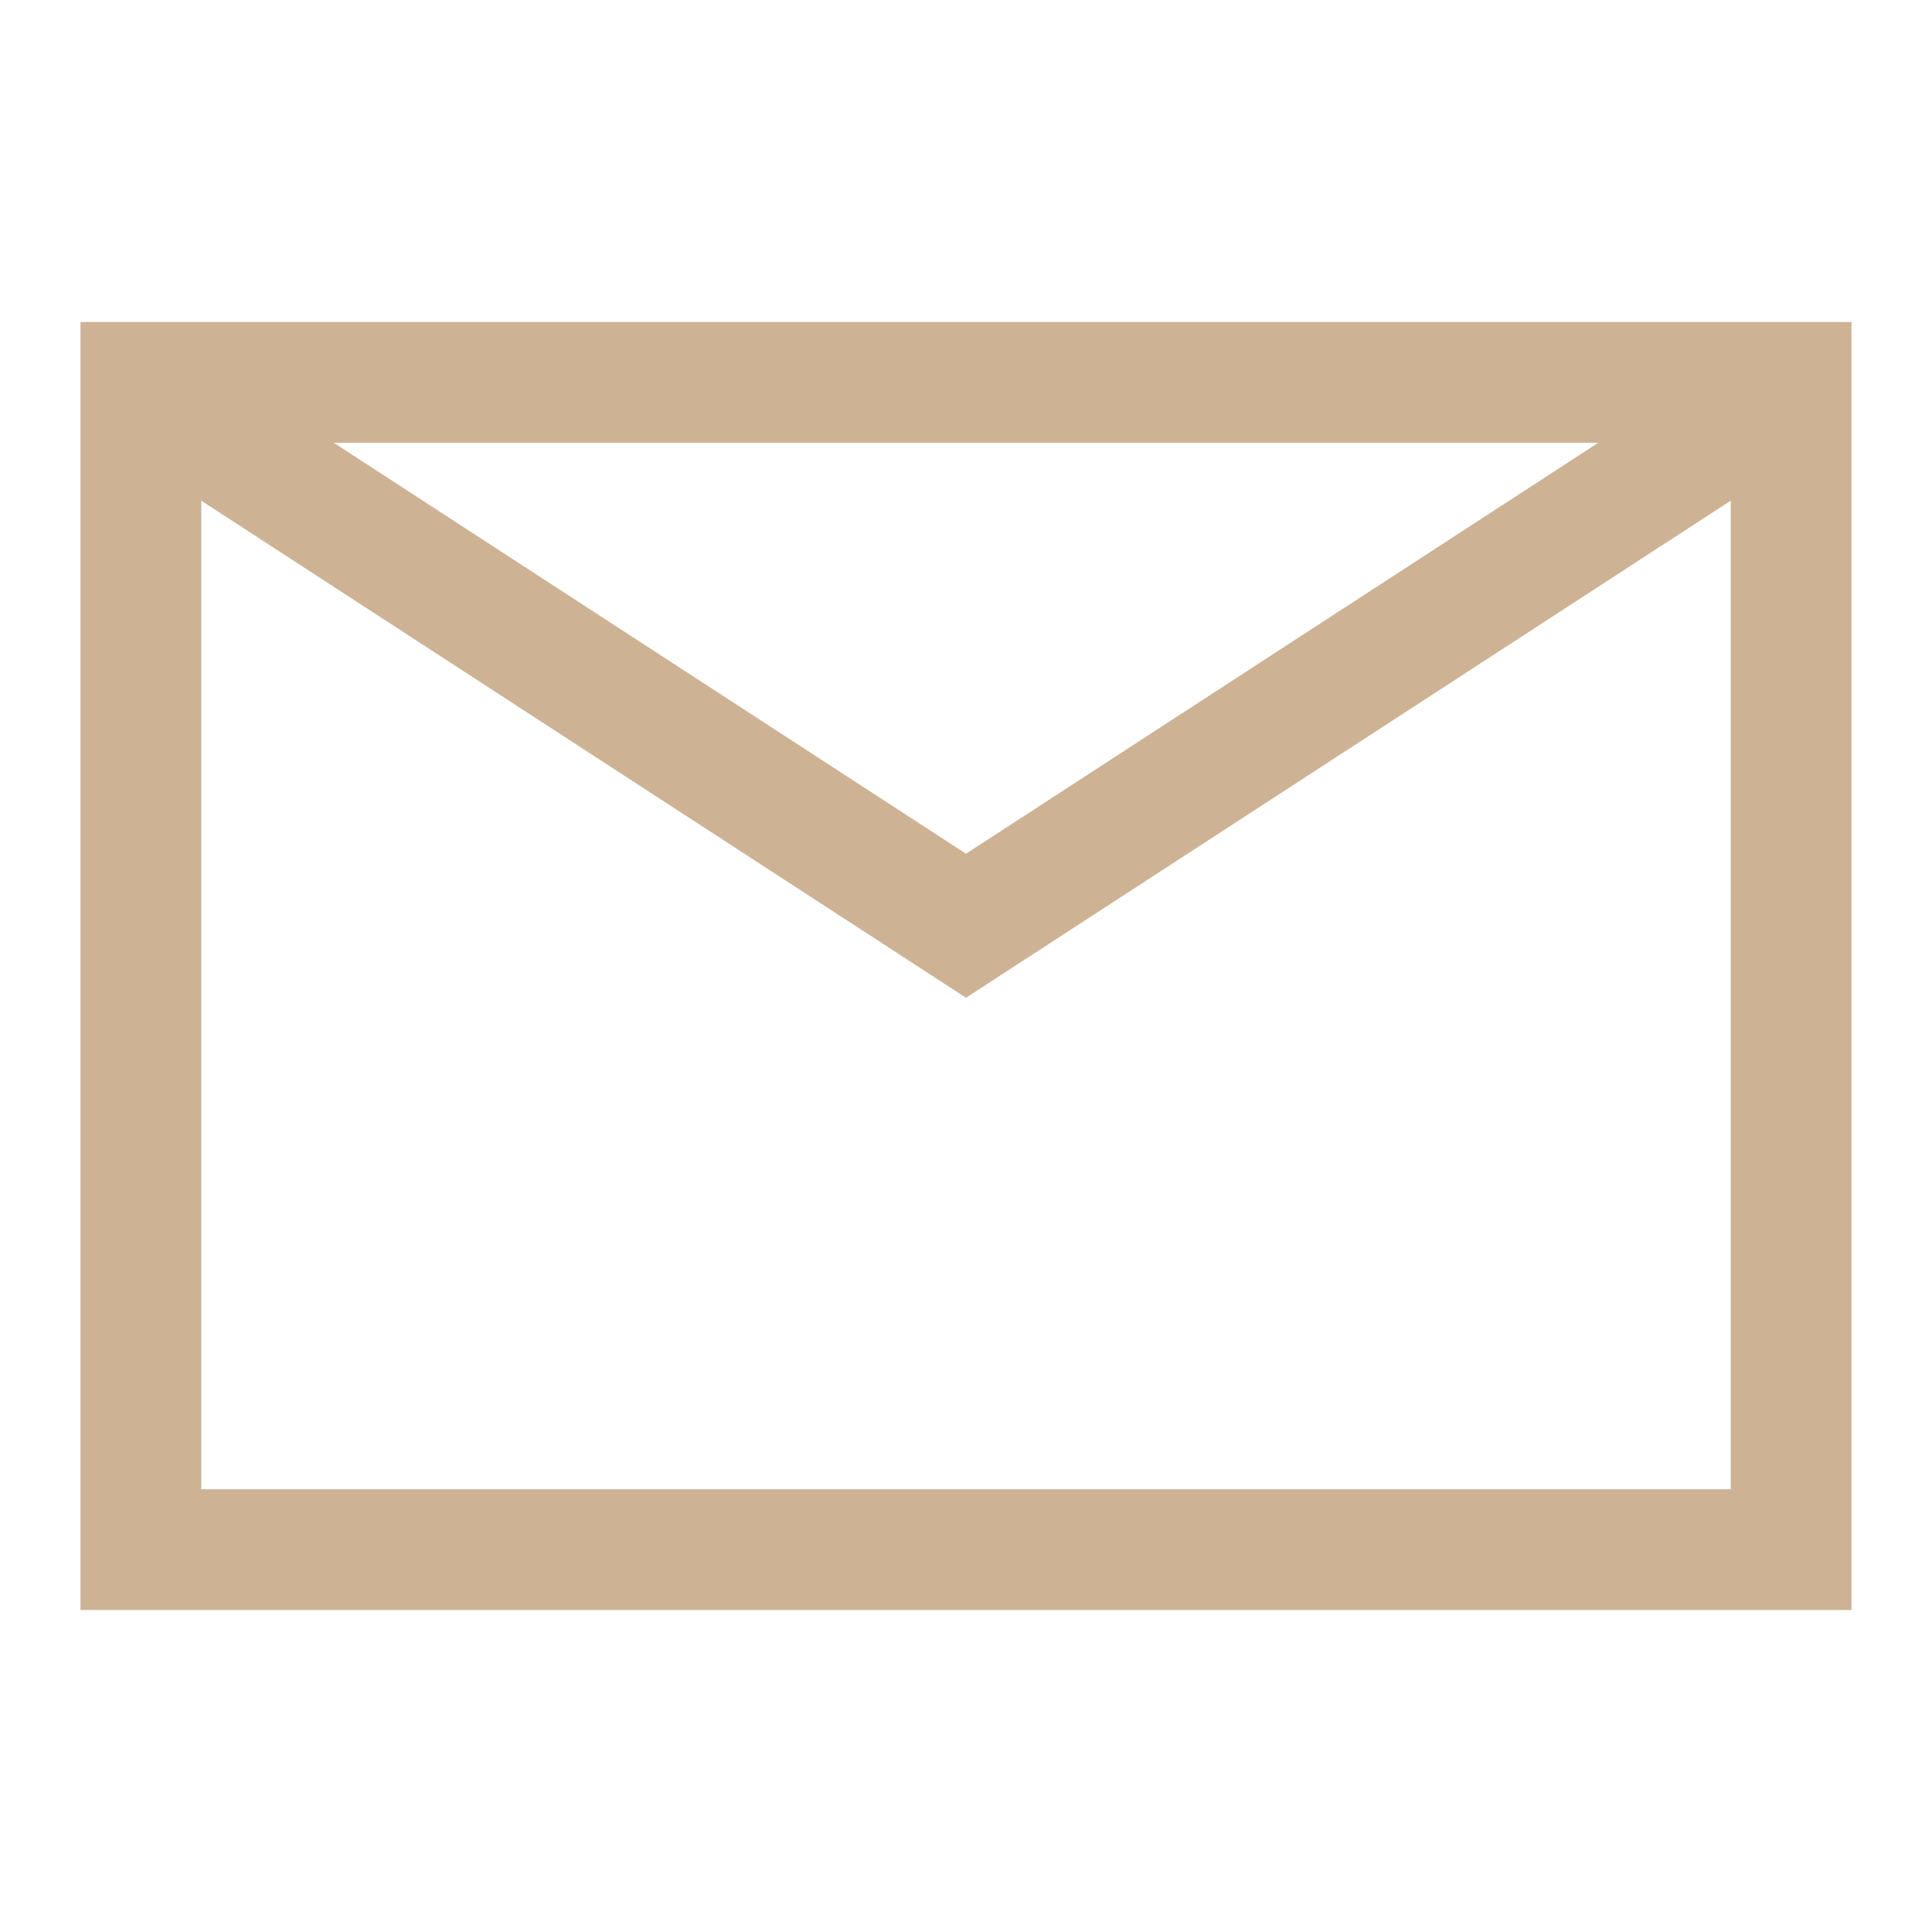
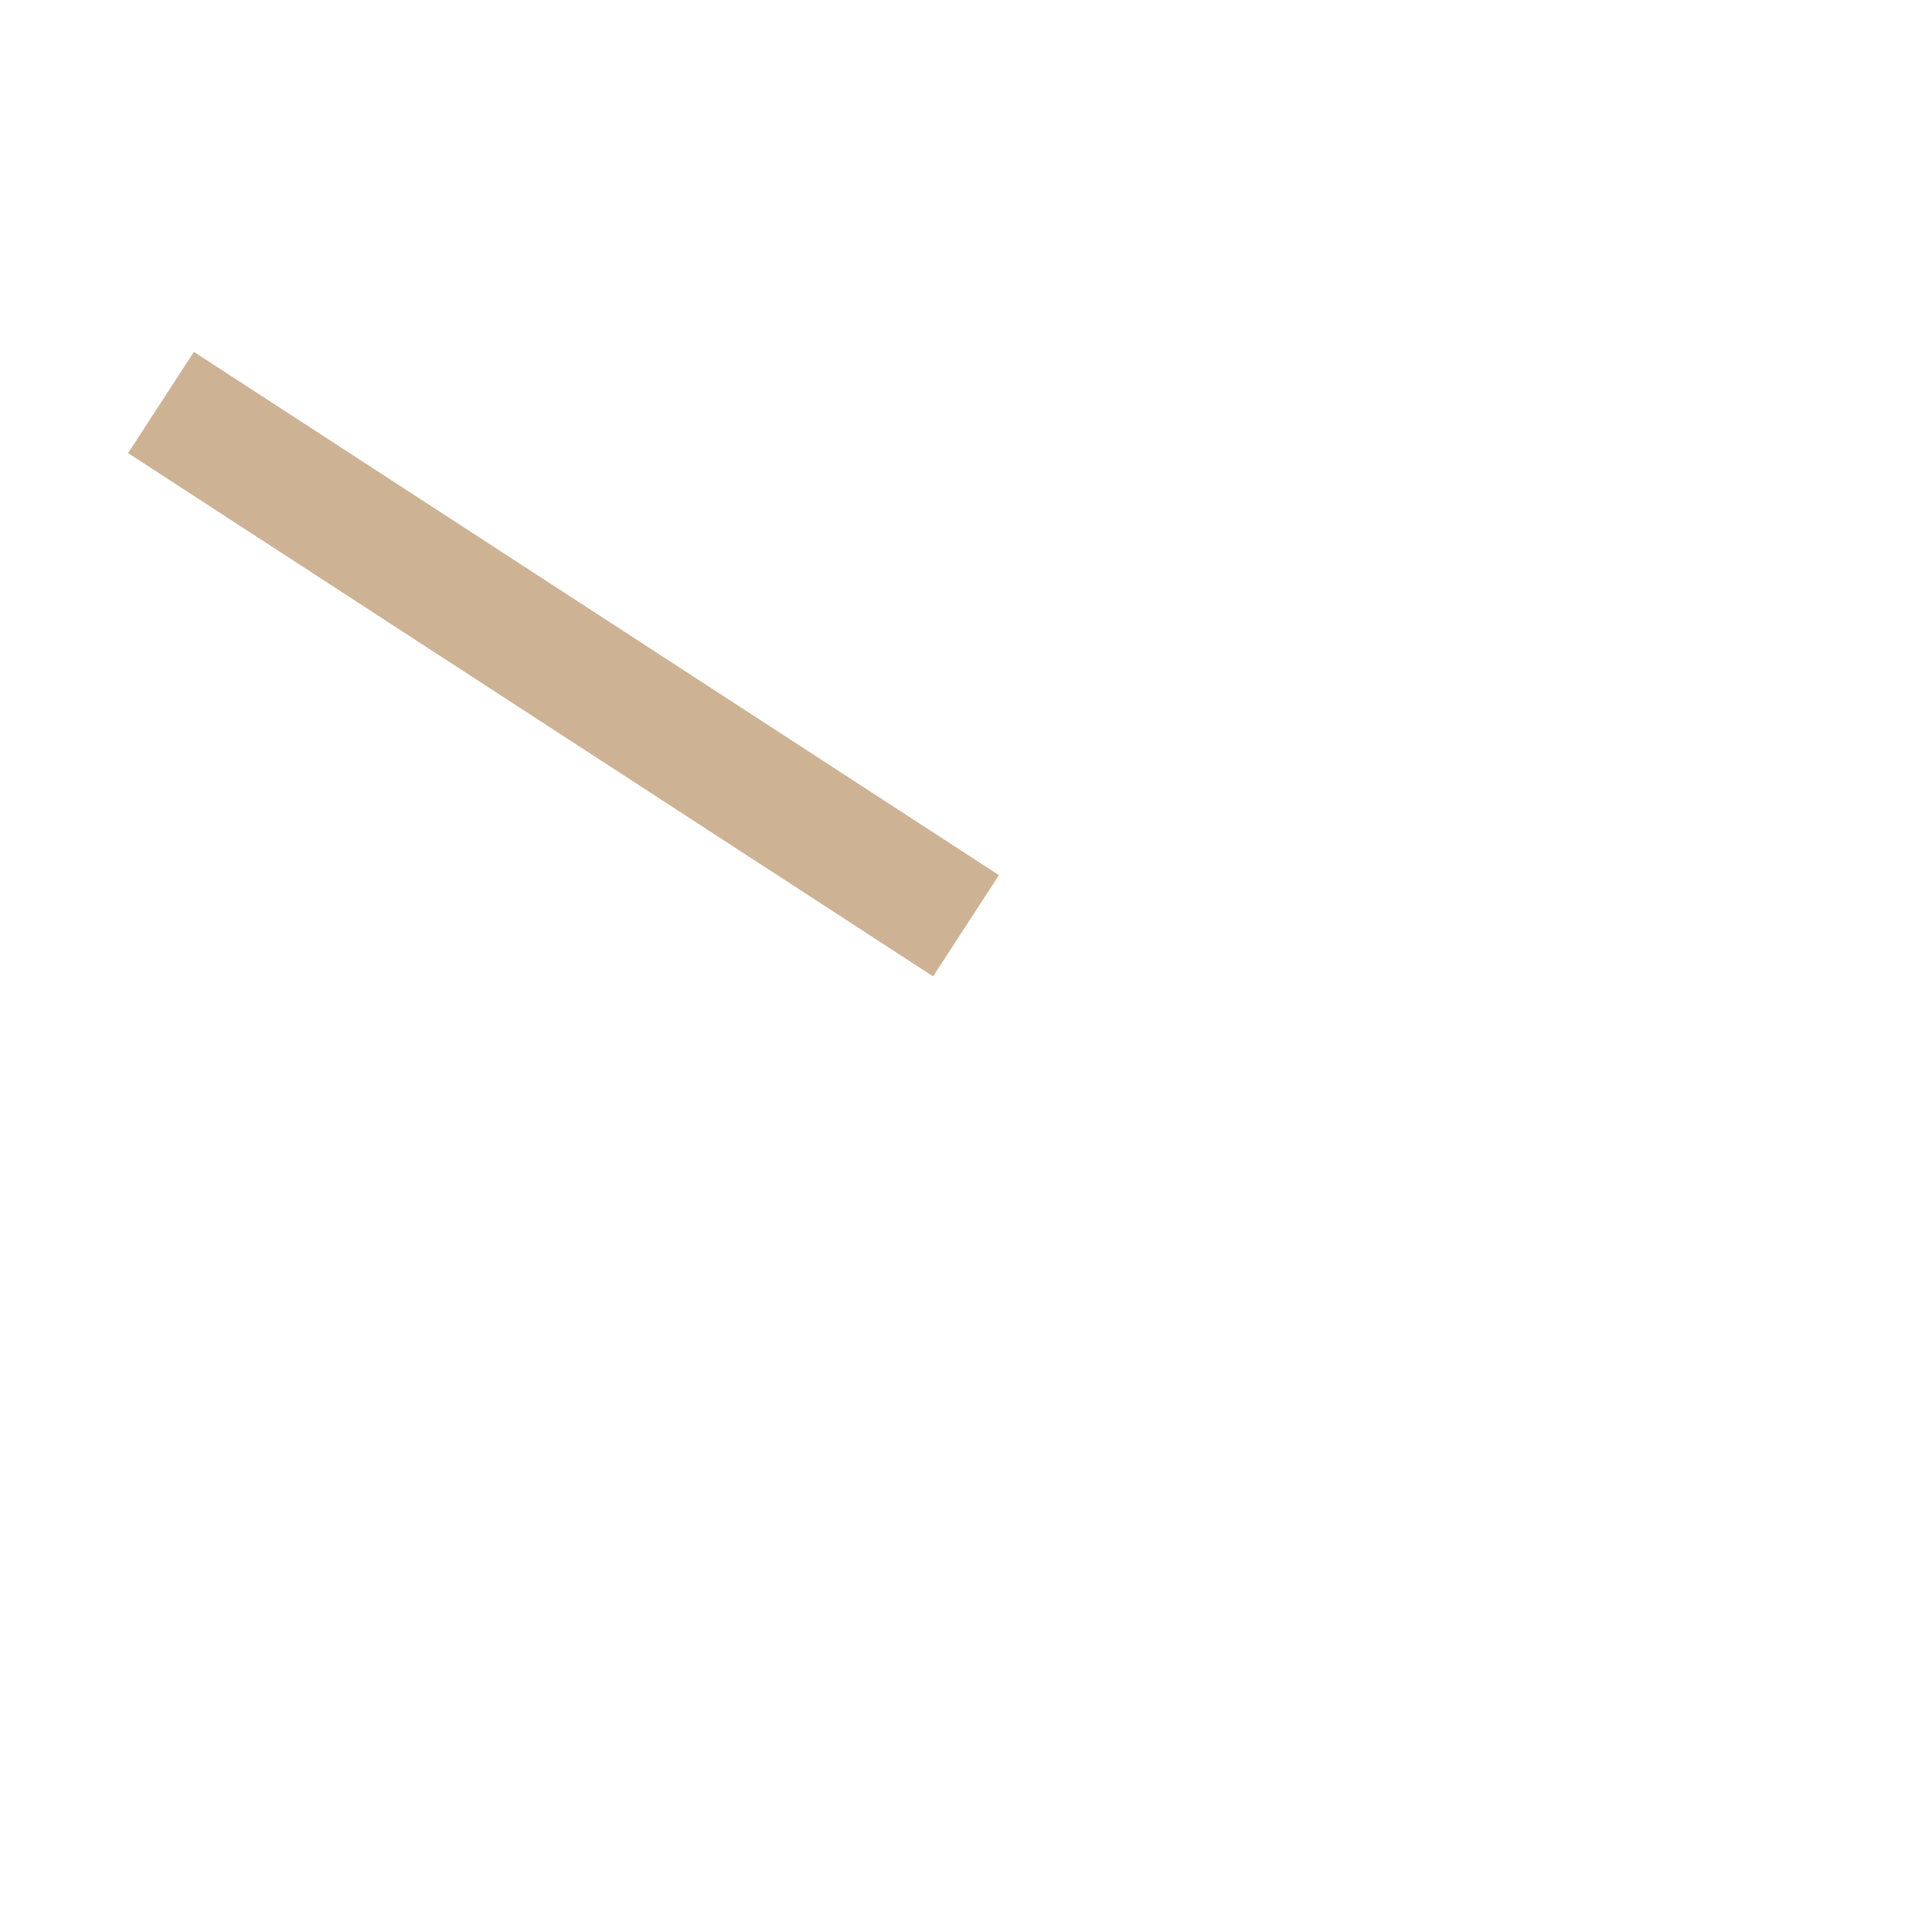
<svg xmlns="http://www.w3.org/2000/svg" width="24" height="24" viewBox="0 0 24 24" fill="none">
-   <rect x="1.75" y="4.75" width="20.5" height="14.5" stroke="#CDB294" stroke-width="1.5" />
-   <path d="M2 5L12 11.5L22 5" stroke="#CDB294" stroke-width="1.5" />
+   <path d="M2 5L12 11.5" stroke="#CDB294" stroke-width="1.5" />
</svg>